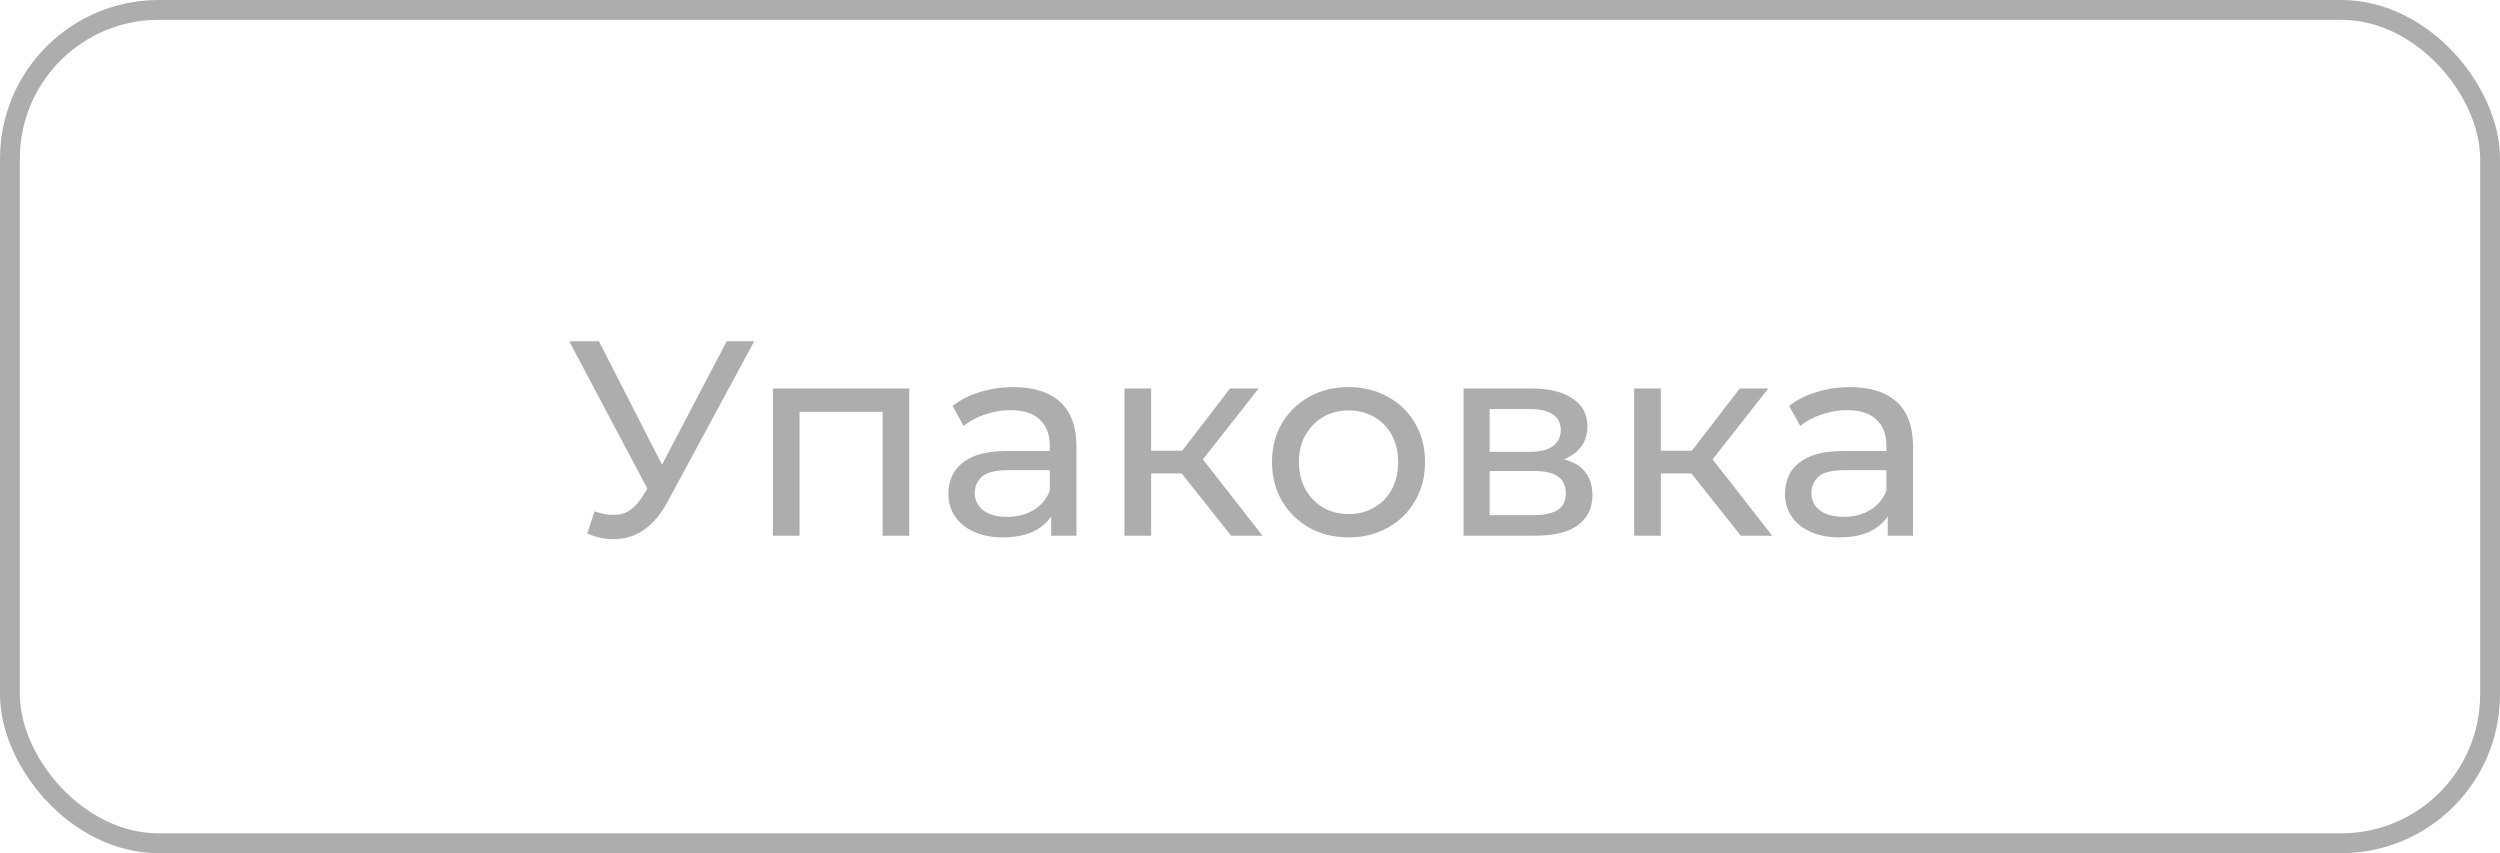
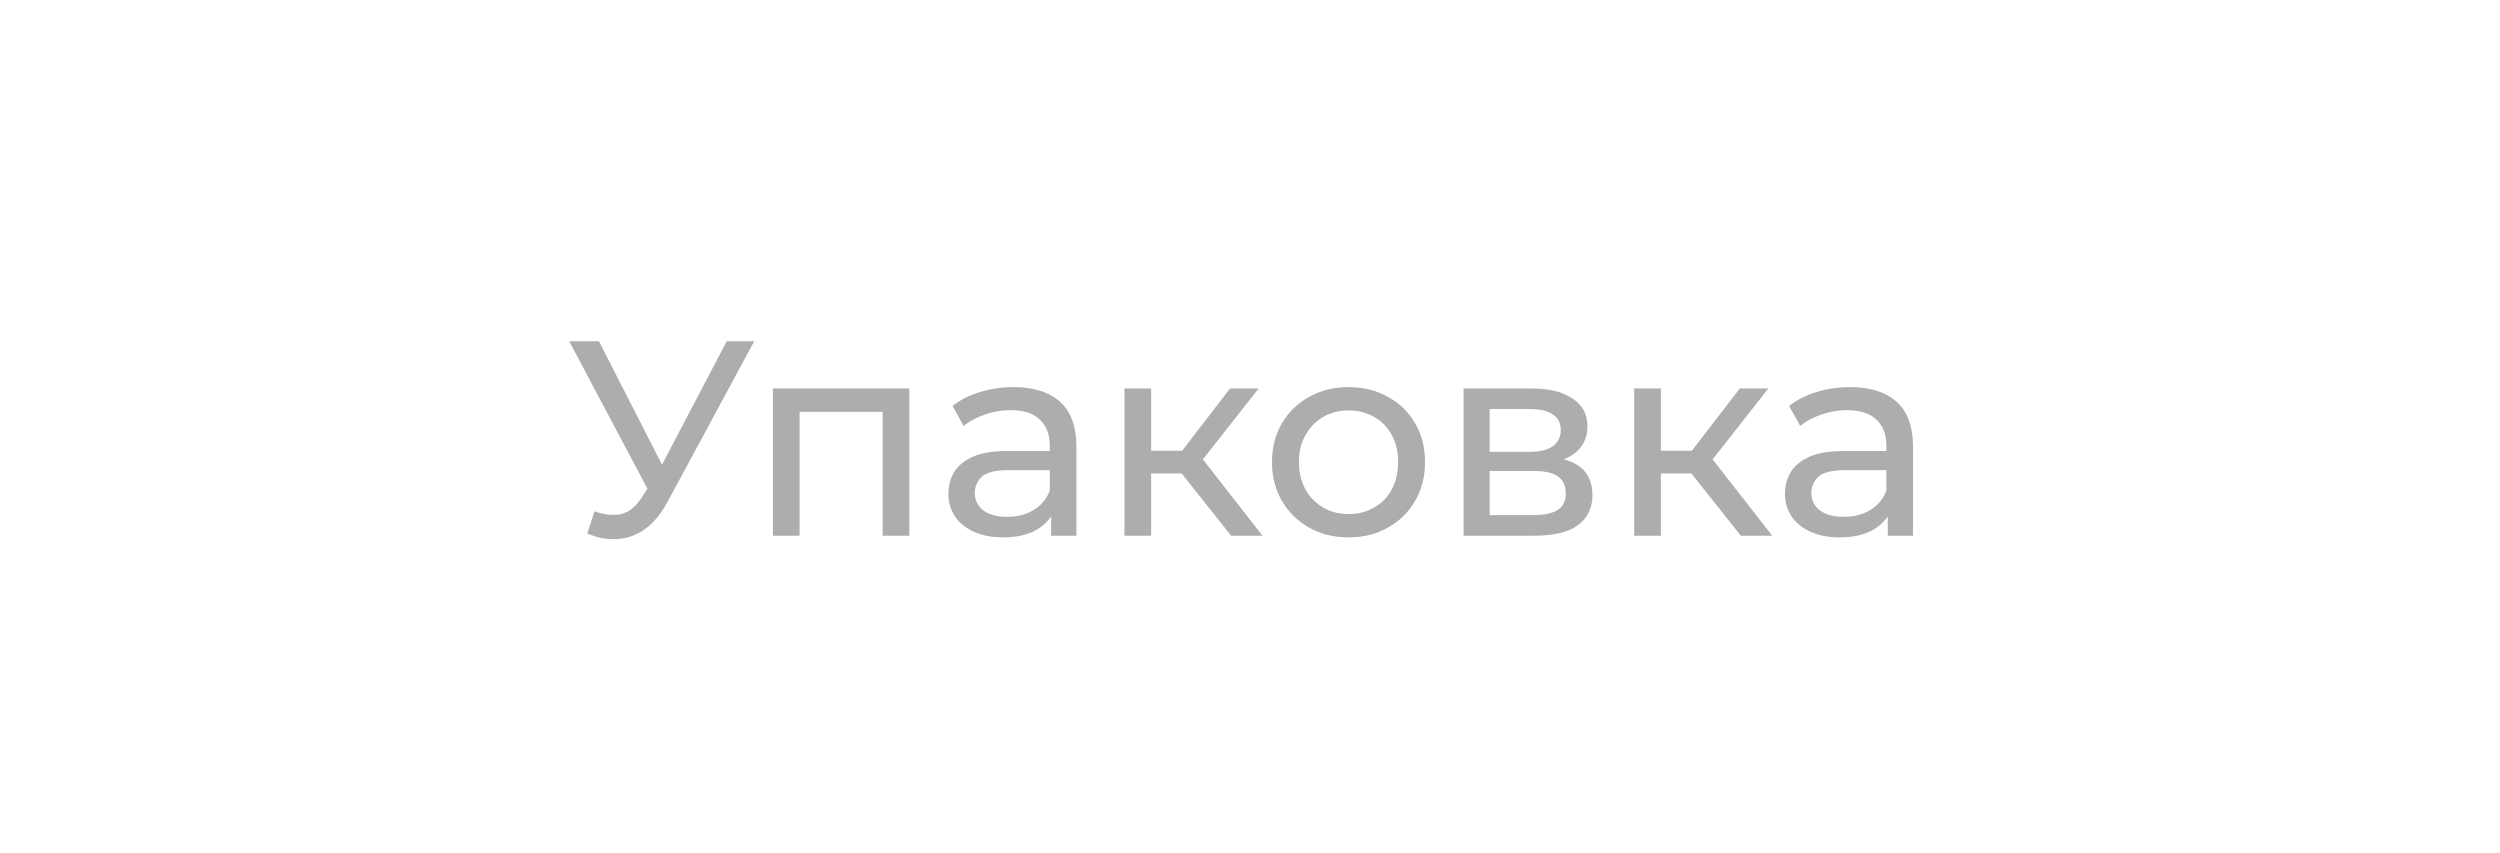
<svg xmlns="http://www.w3.org/2000/svg" width="126" height="43" viewBox="0 0 126 43" fill="none">
  <path d="M29.963 25.768C30.448 25.945 30.896 25.992 31.307 25.908C31.718 25.815 32.086 25.502 32.413 24.97L32.889 24.214L33.029 24.06L36.627 17.2H38.013L33.659 25.264C33.332 25.88 32.95 26.347 32.511 26.664C32.081 26.972 31.615 27.14 31.111 27.168C30.616 27.205 30.112 27.112 29.599 26.888L29.963 25.768ZM32.987 25.306L28.689 17.2H30.187L33.757 24.186L32.987 25.306ZM38.954 27V19.58H45.828V27H44.484V20.42L44.806 20.756H39.976L40.298 20.42V27H38.954ZM52.979 27V25.432L52.909 25.138V22.464C52.909 21.895 52.741 21.456 52.405 21.148C52.078 20.831 51.584 20.672 50.921 20.672C50.482 20.672 50.053 20.747 49.633 20.896C49.213 21.036 48.858 21.227 48.569 21.47L48.009 20.462C48.392 20.154 48.849 19.921 49.381 19.762C49.922 19.594 50.487 19.51 51.075 19.51C52.092 19.51 52.876 19.757 53.427 20.252C53.978 20.747 54.253 21.503 54.253 22.52V27H52.979ZM50.543 27.084C49.992 27.084 49.507 26.991 49.087 26.804C48.676 26.617 48.359 26.361 48.135 26.034C47.911 25.698 47.799 25.32 47.799 24.9C47.799 24.499 47.892 24.135 48.079 23.808C48.275 23.481 48.588 23.22 49.017 23.024C49.456 22.828 50.044 22.73 50.781 22.73H53.133V23.696H50.837C50.165 23.696 49.712 23.808 49.479 24.032C49.246 24.256 49.129 24.527 49.129 24.844C49.129 25.208 49.274 25.502 49.563 25.726C49.852 25.941 50.254 26.048 50.767 26.048C51.271 26.048 51.71 25.936 52.083 25.712C52.466 25.488 52.741 25.161 52.909 24.732L53.175 25.656C52.998 26.095 52.685 26.445 52.237 26.706C51.789 26.958 51.224 27.084 50.543 27.084ZM62.049 27L59.179 23.388L60.285 22.716L63.631 27H62.049ZM56.673 27V19.58H58.017V27H56.673ZM57.611 23.864V22.716H60.061V23.864H57.611ZM60.397 23.444L59.151 23.276L61.993 19.58H63.435L60.397 23.444ZM67.972 27.084C67.225 27.084 66.563 26.921 65.984 26.594C65.406 26.267 64.948 25.819 64.612 25.25C64.276 24.671 64.108 24.018 64.108 23.29C64.108 22.553 64.276 21.899 64.612 21.33C64.948 20.761 65.406 20.317 65.984 20C66.563 19.673 67.225 19.51 67.972 19.51C68.71 19.51 69.368 19.673 69.946 20C70.534 20.317 70.992 20.761 71.318 21.33C71.654 21.89 71.822 22.543 71.822 23.29C71.822 24.027 71.654 24.681 71.318 25.25C70.992 25.819 70.534 26.267 69.946 26.594C69.368 26.921 68.71 27.084 67.972 27.084ZM67.972 25.908C68.448 25.908 68.873 25.801 69.246 25.586C69.629 25.371 69.927 25.068 70.142 24.676C70.357 24.275 70.464 23.813 70.464 23.29C70.464 22.758 70.357 22.301 70.142 21.918C69.927 21.526 69.629 21.223 69.246 21.008C68.873 20.793 68.448 20.686 67.972 20.686C67.496 20.686 67.072 20.793 66.698 21.008C66.325 21.223 66.026 21.526 65.802 21.918C65.578 22.301 65.466 22.758 65.466 23.29C65.466 23.813 65.578 24.275 65.802 24.676C66.026 25.068 66.325 25.371 66.698 25.586C67.072 25.801 67.496 25.908 67.972 25.908ZM73.763 27V19.58H77.207C78.075 19.58 78.756 19.748 79.251 20.084C79.755 20.411 80.007 20.877 80.007 21.484C80.007 22.091 79.769 22.562 79.293 22.898C78.826 23.225 78.206 23.388 77.431 23.388L77.641 23.024C78.528 23.024 79.186 23.187 79.615 23.514C80.044 23.841 80.259 24.321 80.259 24.956C80.259 25.6 80.016 26.104 79.531 26.468C79.055 26.823 78.322 27 77.333 27H73.763ZM75.079 25.964H77.235C77.795 25.964 78.215 25.88 78.495 25.712C78.775 25.535 78.915 25.255 78.915 24.872C78.915 24.48 78.784 24.195 78.523 24.018C78.271 23.831 77.87 23.738 77.319 23.738H75.079V25.964ZM75.079 22.772H77.095C77.608 22.772 77.996 22.679 78.257 22.492C78.528 22.296 78.663 22.025 78.663 21.68C78.663 21.325 78.528 21.059 78.257 20.882C77.996 20.705 77.608 20.616 77.095 20.616H75.079V22.772ZM87.739 27L84.868 23.388L85.975 22.716L89.32 27H87.739ZM82.362 27V19.58H83.707V27H82.362ZM83.3 23.864V22.716H85.751V23.864H83.3ZM86.087 23.444L84.841 23.276L87.683 19.58H89.124L86.087 23.444ZM95.143 27V25.432L95.073 25.138V22.464C95.073 21.895 94.905 21.456 94.569 21.148C94.242 20.831 93.748 20.672 93.085 20.672C92.646 20.672 92.217 20.747 91.797 20.896C91.377 21.036 91.022 21.227 90.733 21.47L90.173 20.462C90.556 20.154 91.013 19.921 91.545 19.762C92.086 19.594 92.651 19.51 93.239 19.51C94.256 19.51 95.04 19.757 95.591 20.252C96.142 20.747 96.417 21.503 96.417 22.52V27H95.143ZM92.707 27.084C92.156 27.084 91.671 26.991 91.251 26.804C90.84 26.617 90.523 26.361 90.299 26.034C90.075 25.698 89.963 25.32 89.963 24.9C89.963 24.499 90.056 24.135 90.243 23.808C90.439 23.481 90.752 23.22 91.181 23.024C91.62 22.828 92.208 22.73 92.945 22.73H95.297V23.696H93.001C92.329 23.696 91.876 23.808 91.643 24.032C91.41 24.256 91.293 24.527 91.293 24.844C91.293 25.208 91.438 25.502 91.727 25.726C92.016 25.941 92.418 26.048 92.931 26.048C93.435 26.048 93.874 25.936 94.247 25.712C94.63 25.488 94.905 25.161 95.073 24.732L95.339 25.656C95.162 26.095 94.849 26.445 94.401 26.706C93.953 26.958 93.388 27.084 92.707 27.084Z" fill="#ADADAD" />
-   <rect x="0.5" y="0.5" width="125" height="42" rx="7.5" stroke="#ADADAD" />
</svg>